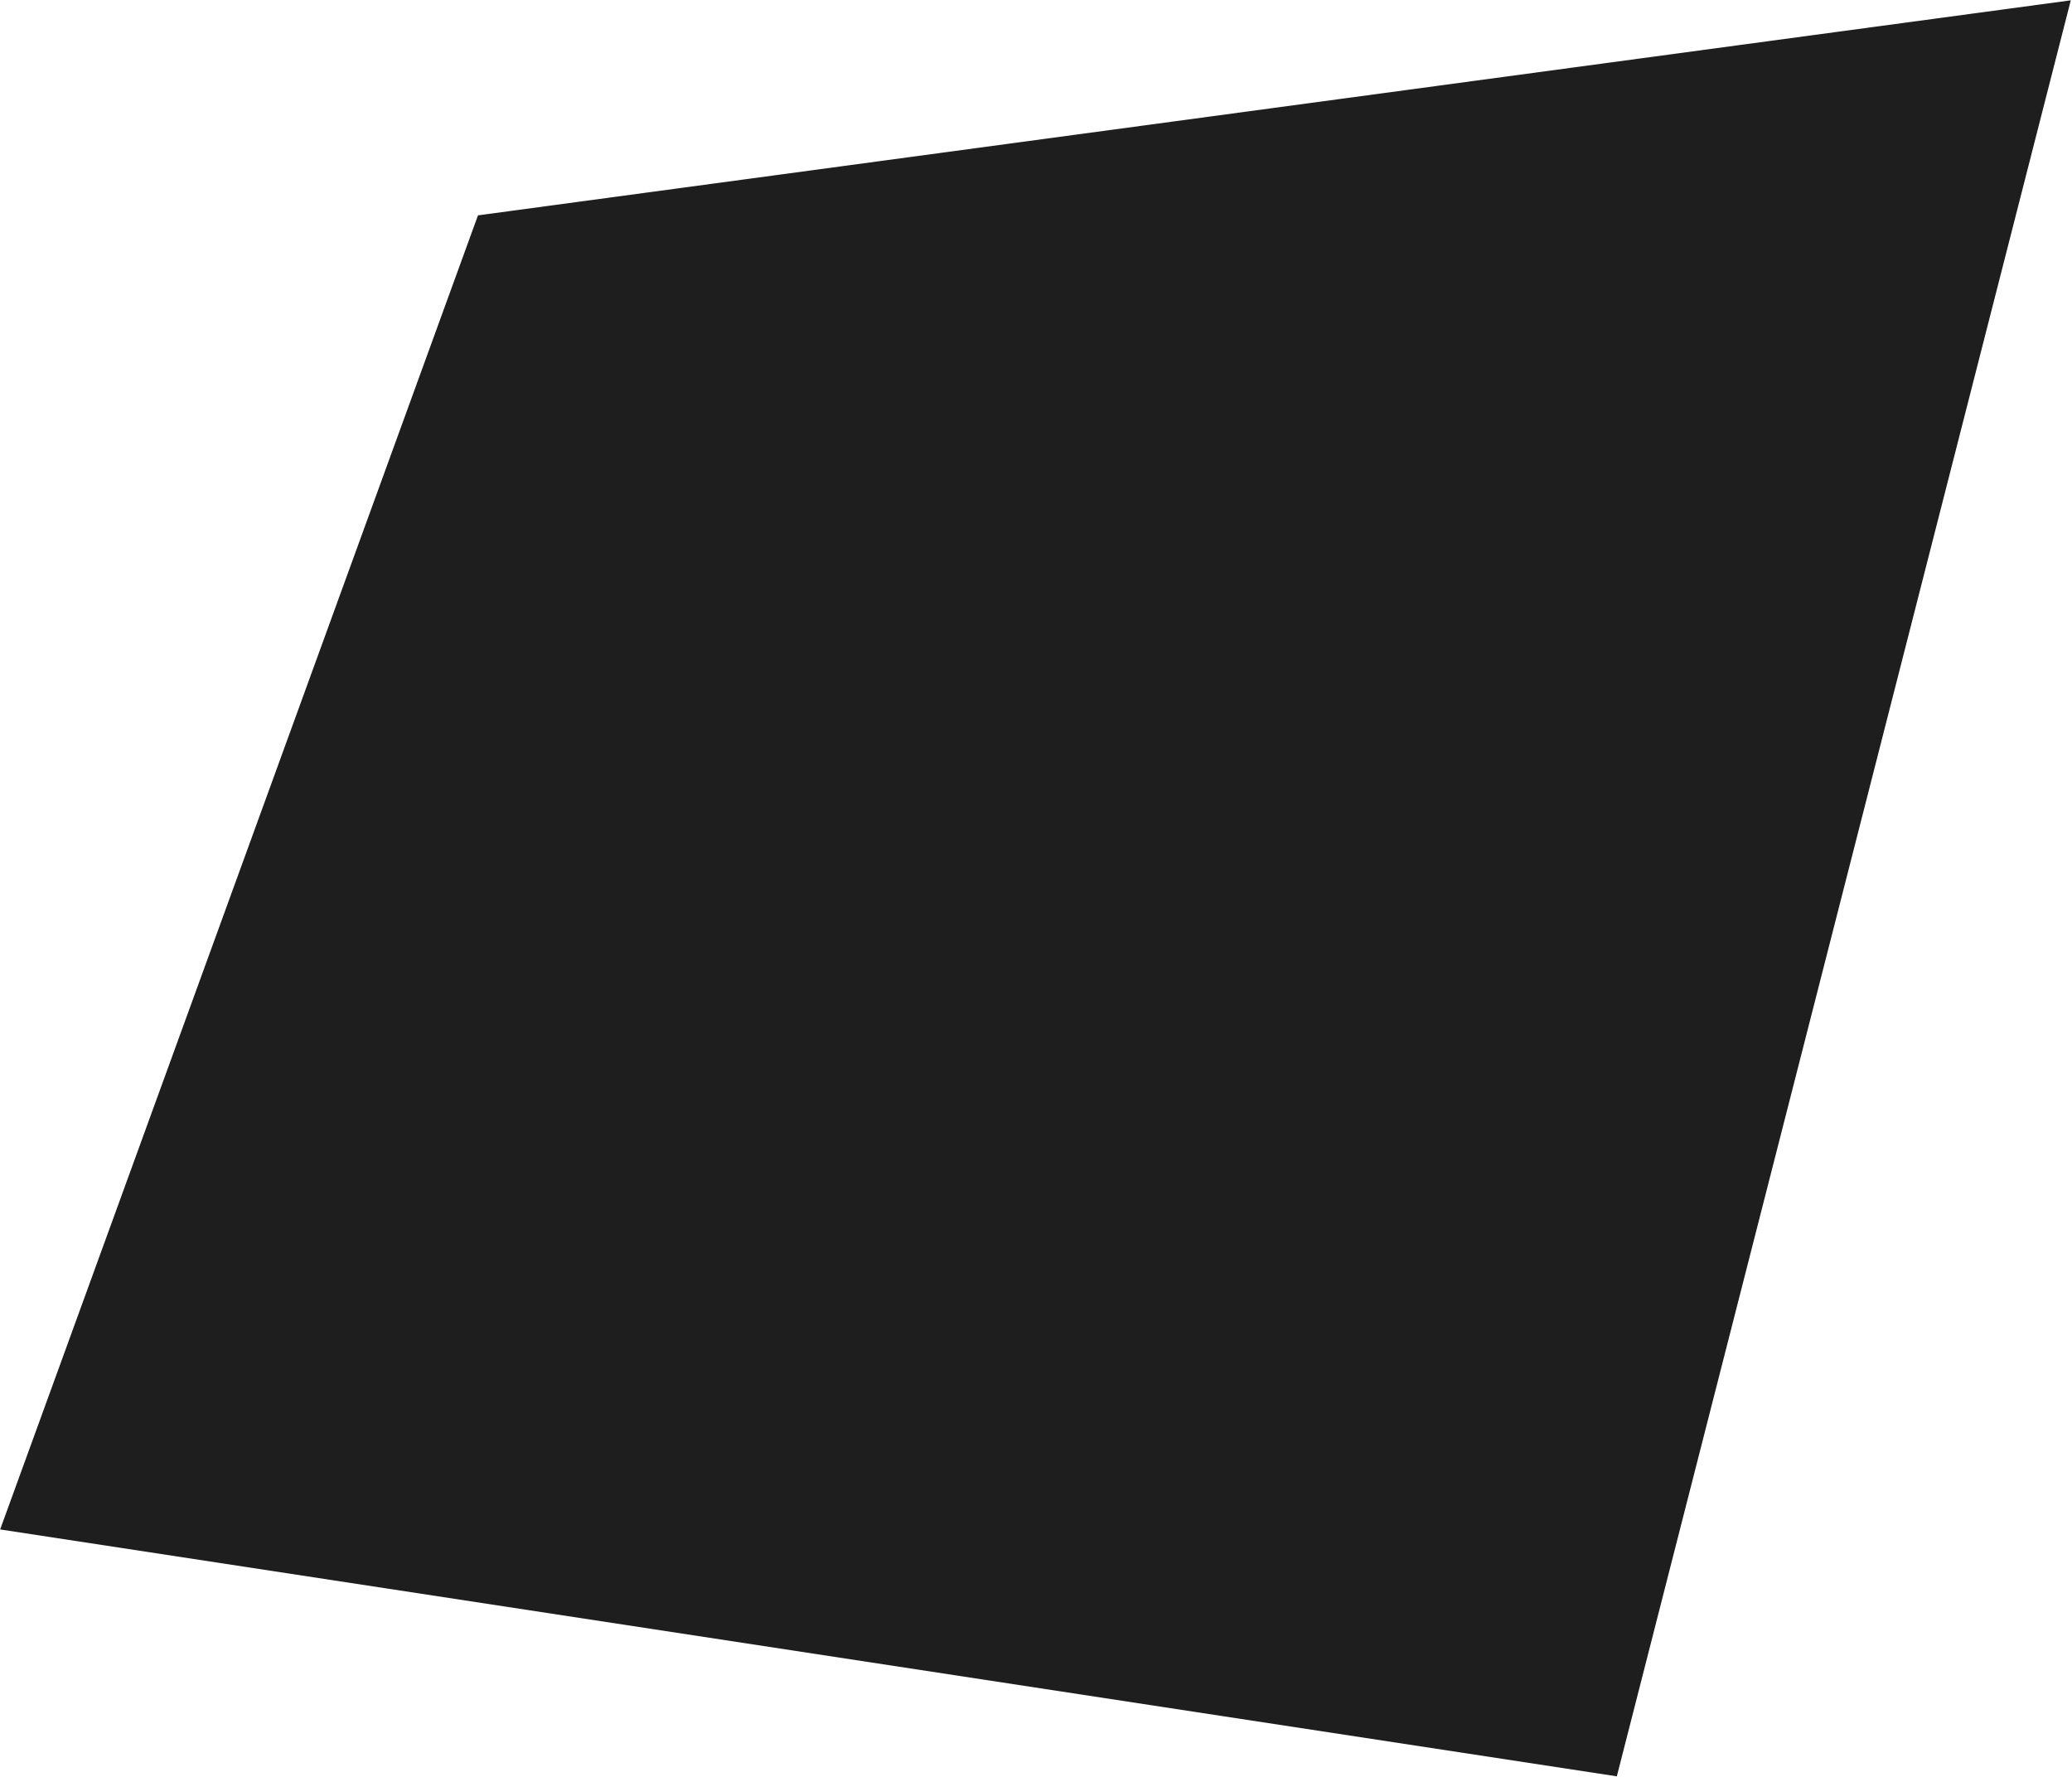
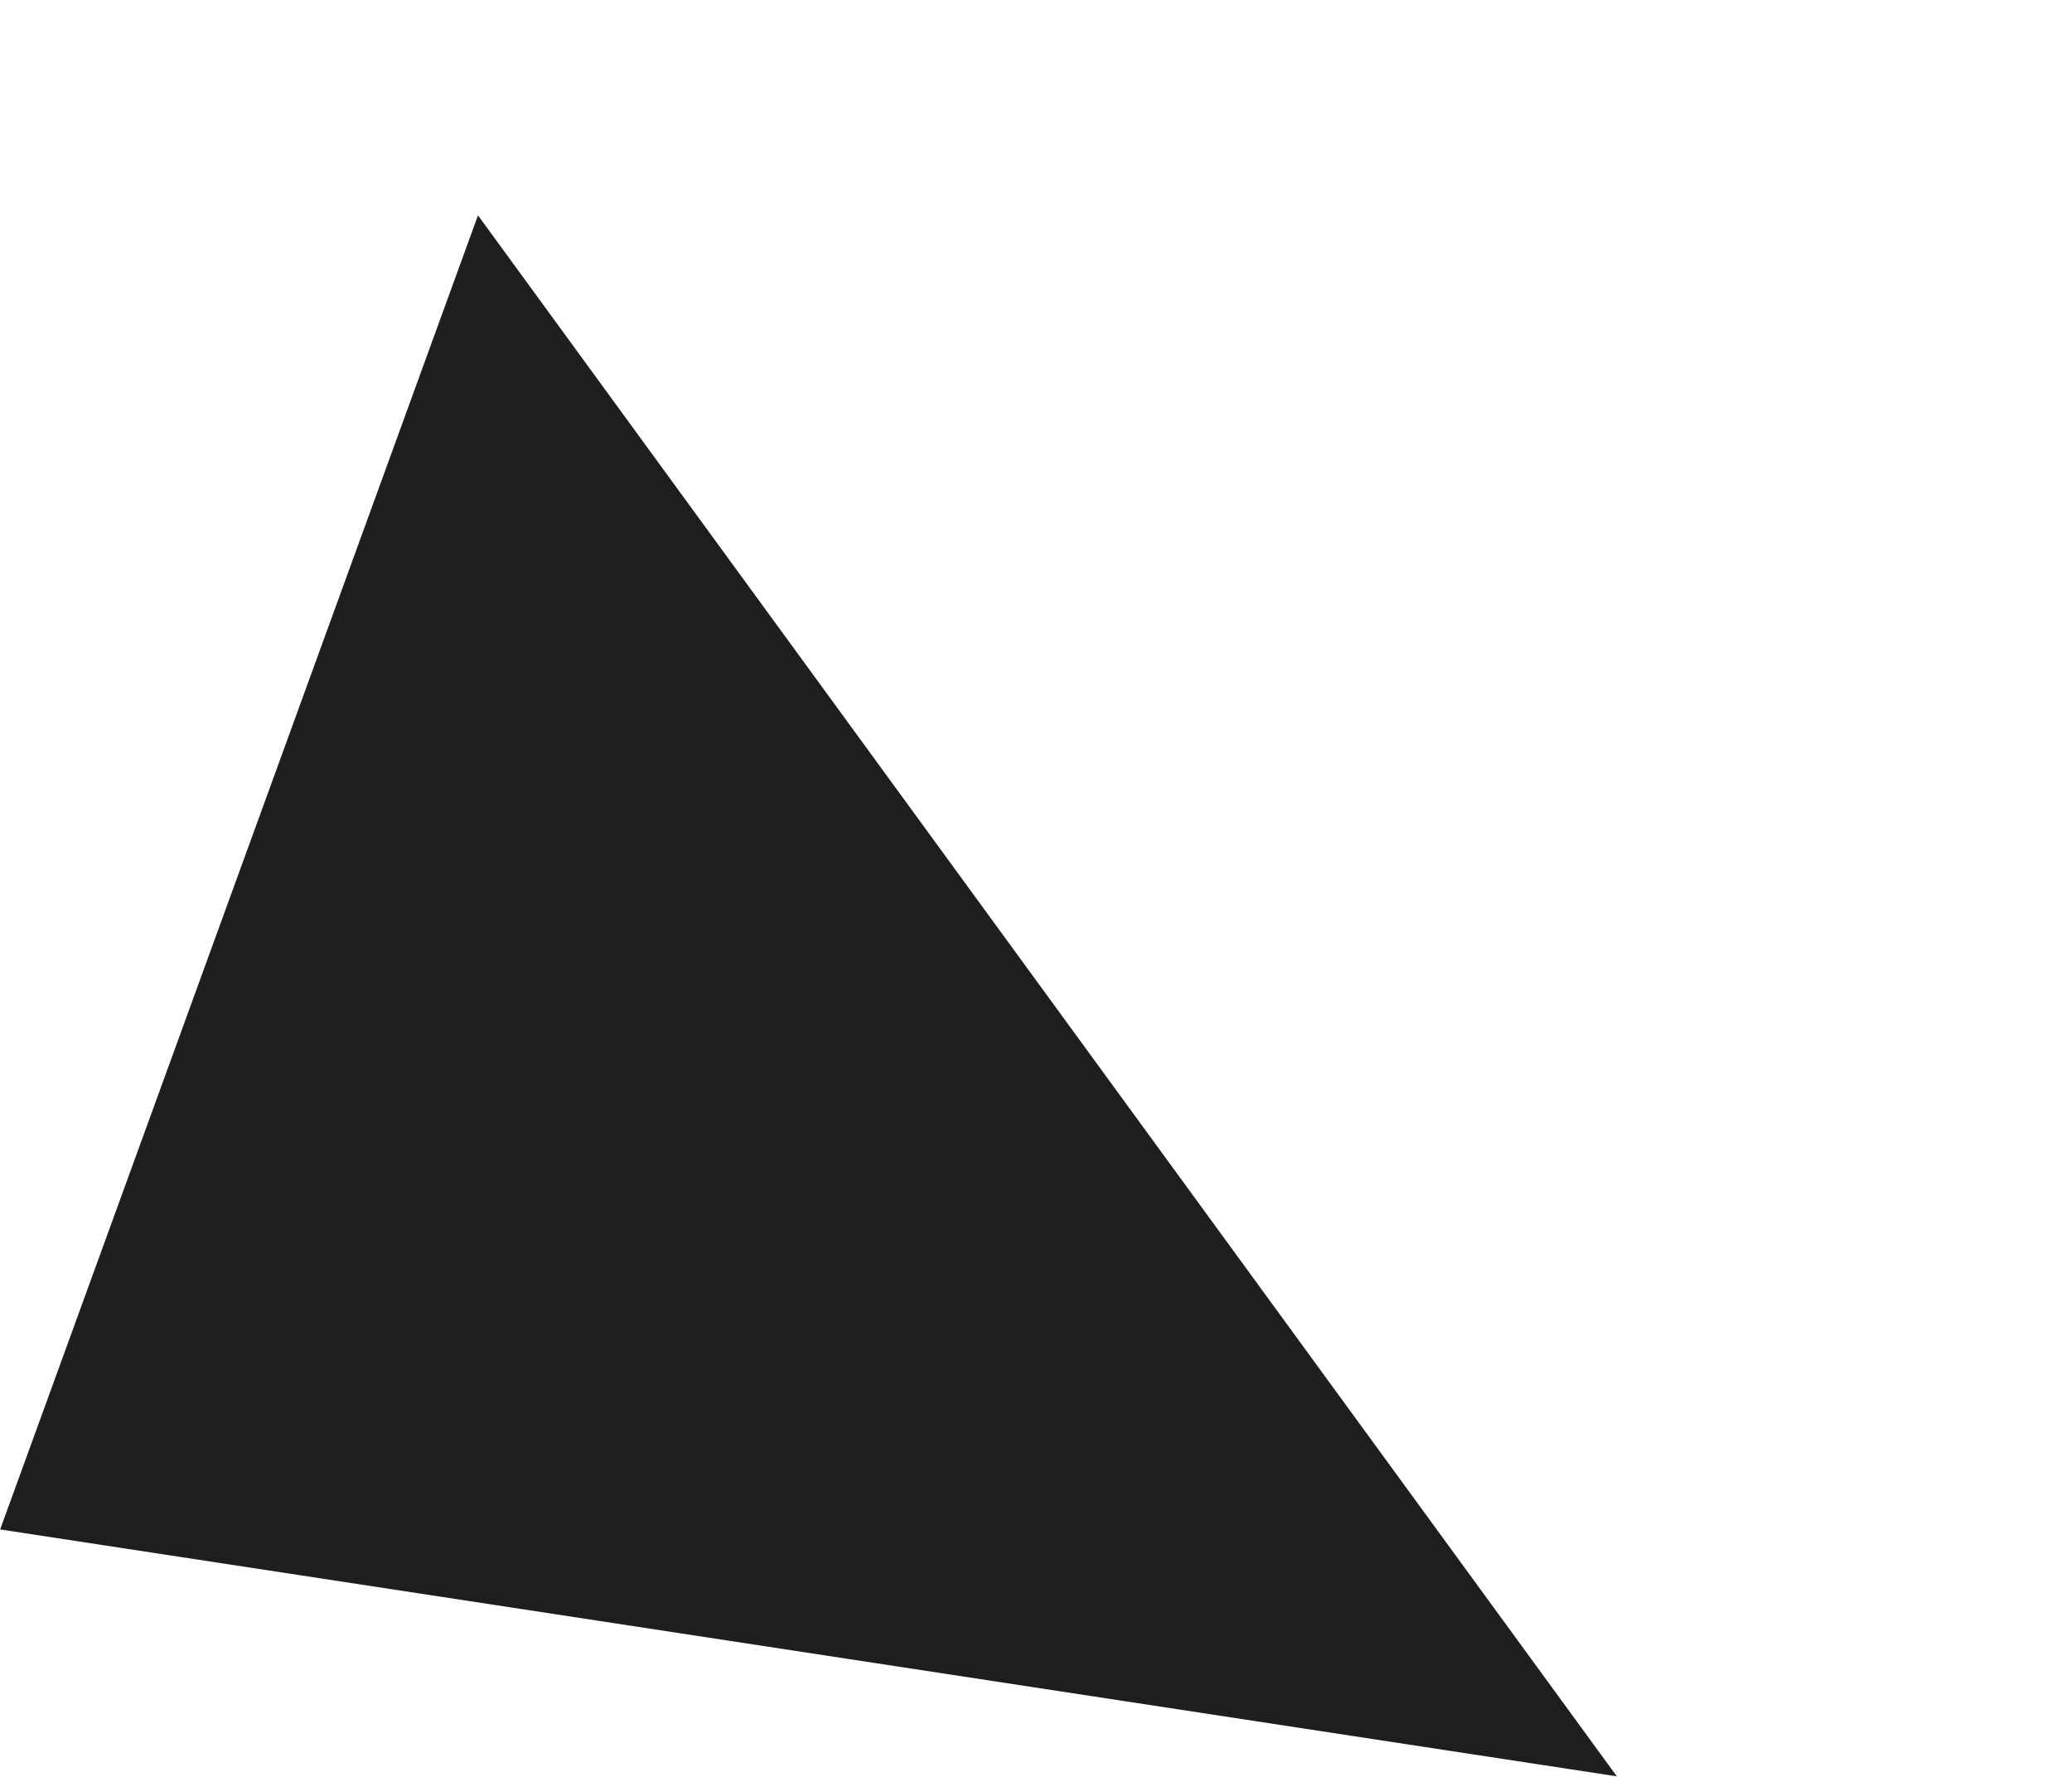
<svg xmlns="http://www.w3.org/2000/svg" width="1488" height="1276" viewBox="0 0 1488 1276" fill="none">
-   <path d="M0.105 1098.33L343.262 154.651L1487.12 0.23L1161.12 1275.63L0.105 1098.33Z" fill="#1E1E1E" />
+   <path d="M0.105 1098.33L343.262 154.651L1161.12 1275.63L0.105 1098.33Z" fill="#1E1E1E" />
</svg>